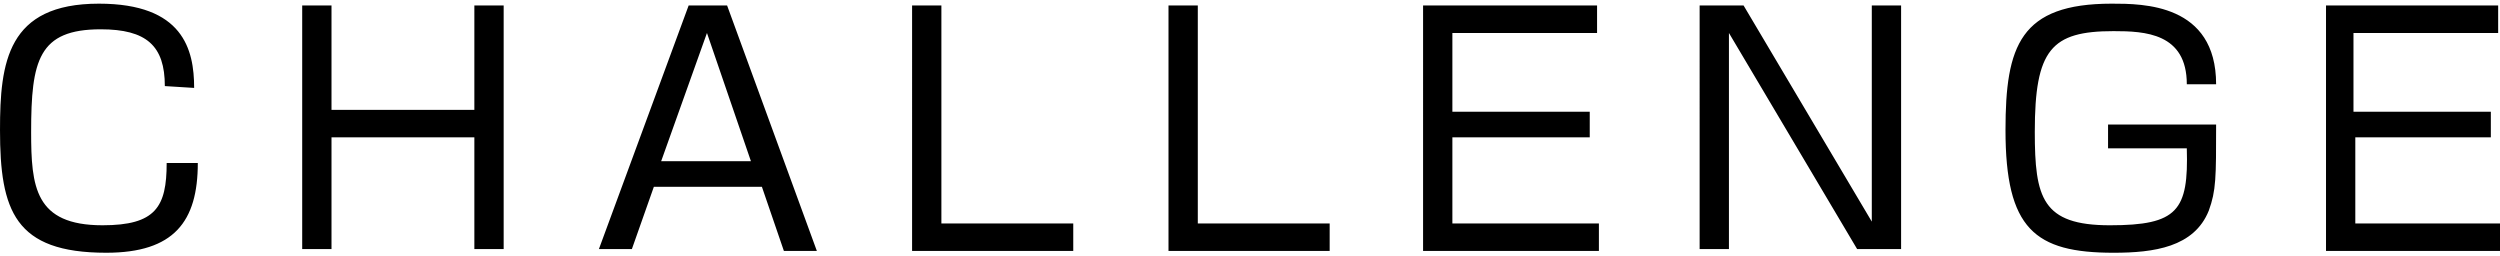
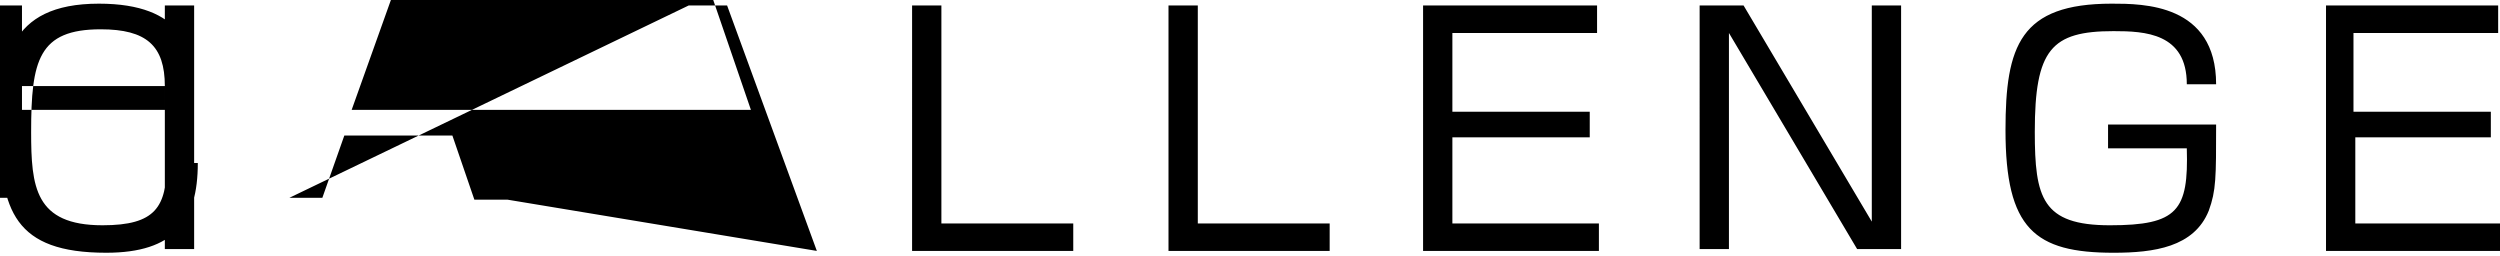
<svg xmlns="http://www.w3.org/2000/svg" viewBox="0 0 136.5 14" width="136.5" height="14">
-   <path d="M9 4.7c0-2.2-1-3.1-3.5-3.1-3.4 0-3.8 1.7-3.8 5.6 0 3 .2 5.1 3.9 5.1 2.9 0 3.5-1 3.5-3.4h1.7c0 3.2-1.3 4.9-5 4.9-5 0-5.8-2.3-5.8-6.7C0 3.4.4.2 5.4.2c4.6 0 5.2 2.5 5.2 4.6L9 4.7zm16.9 2.8h-7.8v6.1h-1.6V.3h1.6V6h7.8V.3h1.6v13.3h-1.6V7.5zm18.7 6.2h-1.8l-1.2-3.5h-5.9l-1.2 3.4h-1.8L37.6.3h2.1l4.9 13.4zm-6-11.9l-2.5 7H41l-2.4-7zM51.4.3v11.9h7.2v1.5h-8.8V.3h1.6zm14 0v11.9h7.2v1.5h-8.8V.3h1.6zm21.8 0v1.5h-7.9v4.3h7.5v1.4h-7.5v4.7h8v1.5h-9.6V.3h9.5zm8 0l7 11.8V.3h1.6v13.3h-2.4l-7-11.8v11.8h-1.6V.3h2.4zm24.2 4.3c0-2.8-2.3-2.9-4-2.9-3.4 0-4.3 1-4.3 5.5 0 3.6.4 5.1 4.1 5.1s4.3-.8 4.2-4.2h-4.3V6.8h5.9c0 2.9 0 3.6-.4 4.7-.8 2-3 2.3-5.2 2.3-4.3 0-5.9-1.3-5.9-6.7 0-4.6.8-6.9 5.8-6.9 1.7 0 5.7 0 5.7 4.4h-1.6zm17-4.3v1.5h-7.9v4.3h7.5v1.4h-7.4v4.7h8v1.5H127V.3h9.4z" />
+   <path d="M9 4.7c0-2.2-1-3.1-3.5-3.1-3.4 0-3.8 1.7-3.8 5.6 0 3 .2 5.1 3.9 5.1 2.9 0 3.5-1 3.5-3.4h1.7c0 3.2-1.3 4.9-5 4.9-5 0-5.8-2.3-5.8-6.7C0 3.4.4.2 5.4.2c4.6 0 5.2 2.5 5.2 4.6L9 4.7zh-7.8v6.1h-1.6V.3h1.6V6h7.8V.3h1.6v13.3h-1.6V7.5zm18.7 6.2h-1.8l-1.2-3.5h-5.9l-1.2 3.4h-1.8L37.6.3h2.1l4.9 13.4zm-6-11.9l-2.5 7H41l-2.4-7zM51.4.3v11.9h7.2v1.5h-8.8V.3h1.6zm14 0v11.9h7.2v1.5h-8.8V.3h1.6zm21.8 0v1.5h-7.9v4.3h7.5v1.4h-7.5v4.7h8v1.5h-9.6V.3h9.5zm8 0l7 11.8V.3h1.6v13.3h-2.4l-7-11.8v11.8h-1.6V.3h2.4zm24.2 4.3c0-2.8-2.3-2.9-4-2.9-3.4 0-4.3 1-4.3 5.5 0 3.6.4 5.1 4.1 5.1s4.3-.8 4.2-4.2h-4.3V6.8h5.9c0 2.9 0 3.6-.4 4.7-.8 2-3 2.3-5.2 2.3-4.3 0-5.9-1.3-5.9-6.7 0-4.6.8-6.9 5.8-6.9 1.7 0 5.7 0 5.7 4.4h-1.6zm17-4.3v1.5h-7.9v4.3h7.5v1.4h-7.4v4.7h8v1.5H127V.3h9.4z" />
</svg>